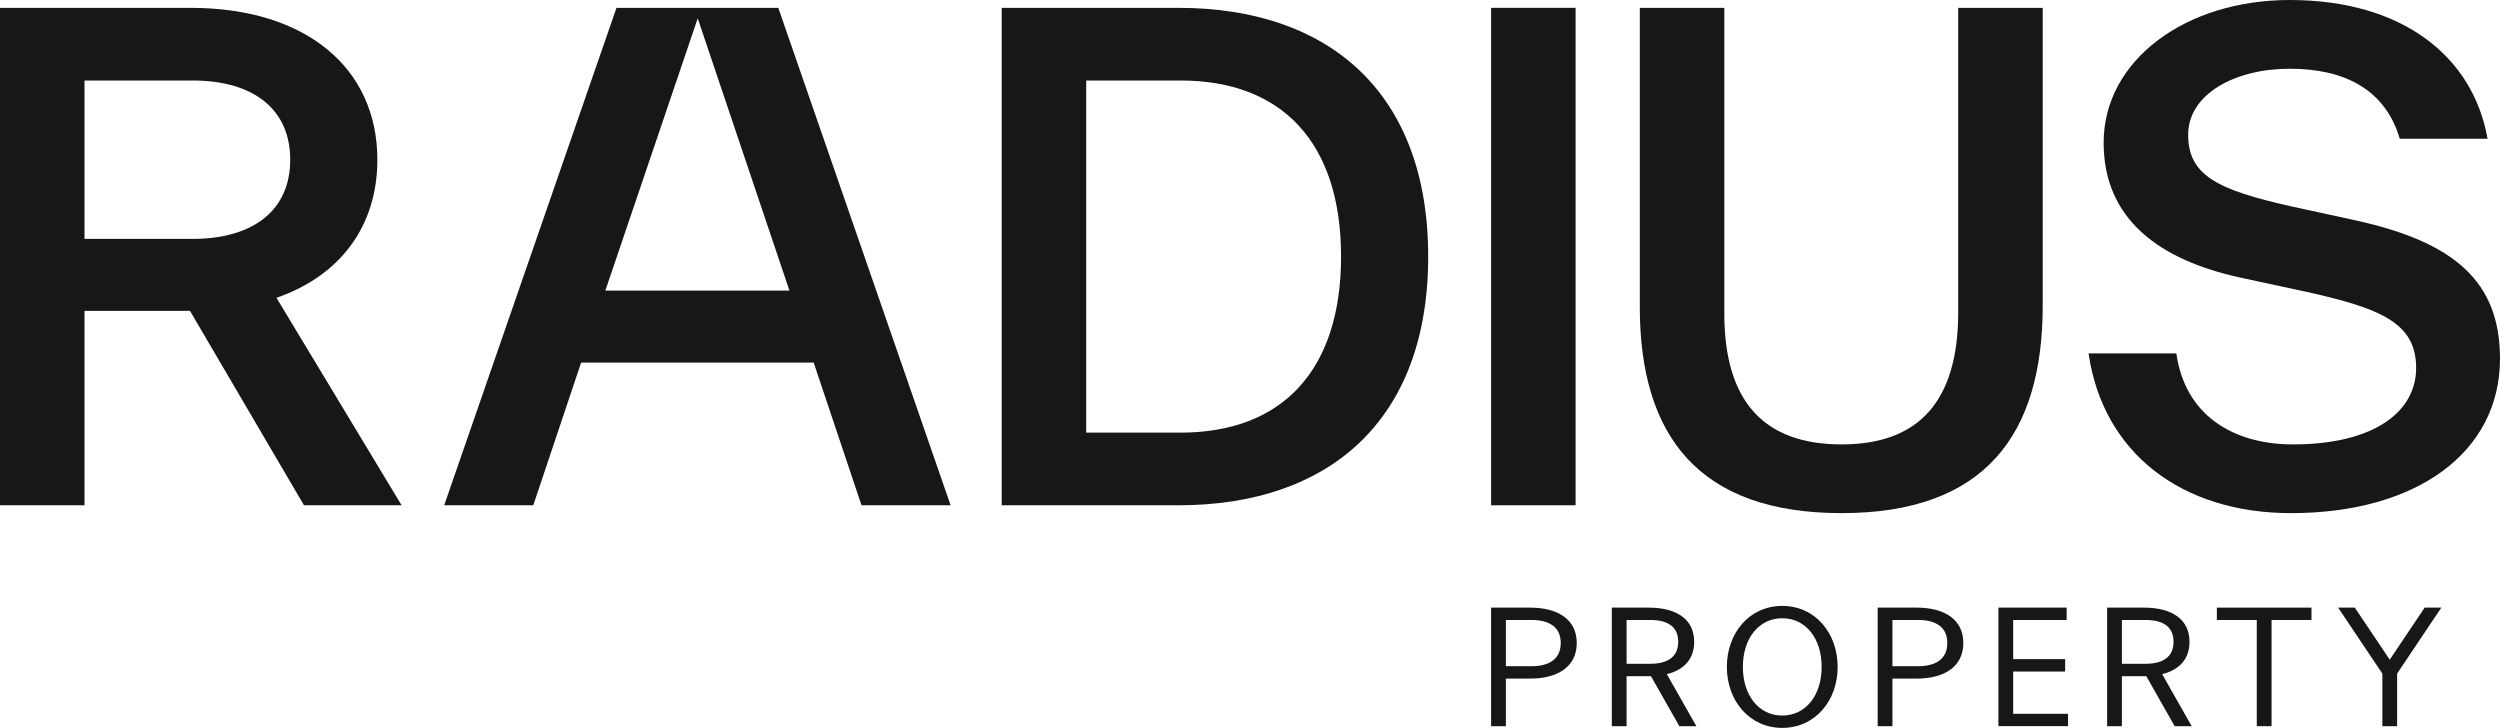
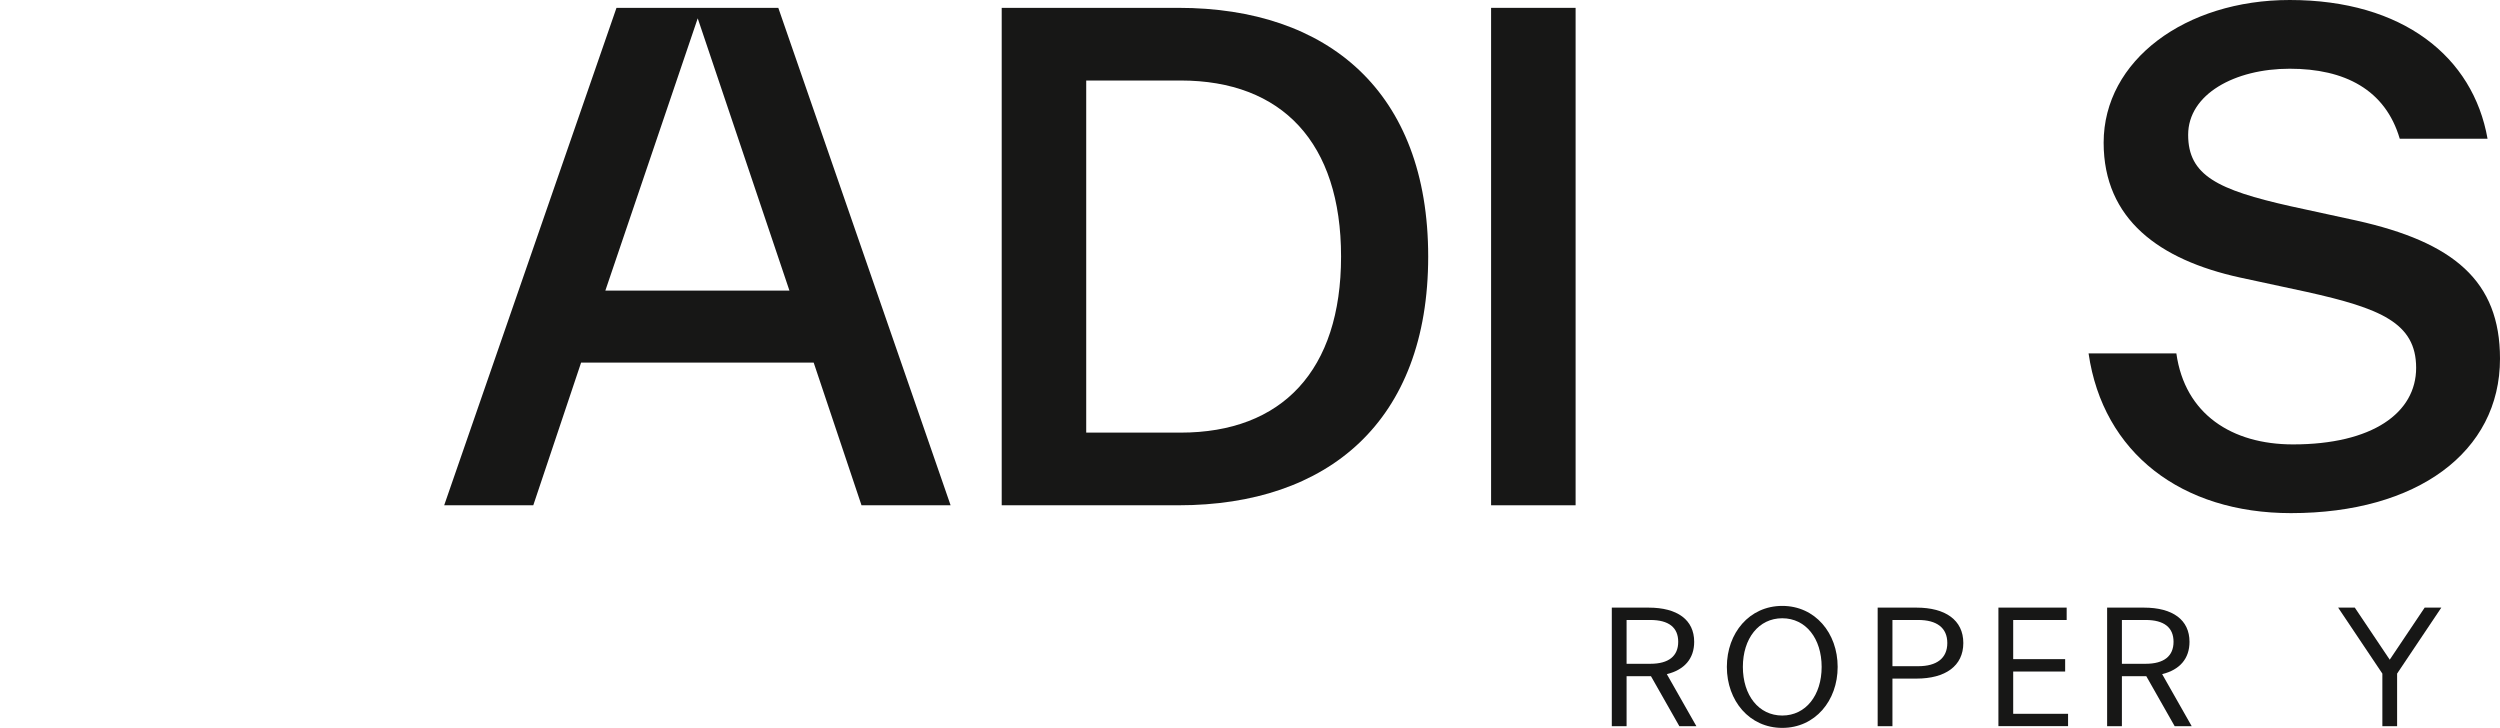
<svg xmlns="http://www.w3.org/2000/svg" width="814" height="237" viewBox="0 0 814 237" fill="none">
  <g clip-path="url(#clip0_98_180)">
-     <path d="M0 2.557H62.074C99.404 2.557 122.868 21.95 122.868 51.998C122.868 73.522 110.922 89.718 90.018 96.963L130.76 164.518H98.977L61.861 101.225H27.517V164.518H0V2.557ZM62.714 77.784C82.552 77.784 94.497 68.407 94.497 51.998C94.497 35.589 82.552 26.212 62.714 26.212H27.517V77.784H62.714Z" fill="#171716" />
    <path d="M200.727 2.557H253.415L309.516 164.518H280.506L264.934 118.061H189.208L173.636 164.518H144.626L200.727 2.557ZM257.041 94.619L227.178 5.967L197.101 94.619H257.041Z" fill="#171716" />
    <path d="M326.155 2.557H383.749C432.384 2.557 465.021 29.835 465.021 83.537C465.021 137.24 432.384 164.518 383.749 164.518H326.155V2.557ZM384.389 140.863C417.452 140.863 436.65 120.618 436.65 83.537C436.65 46.457 417.452 26.212 384.389 26.212H353.672V140.863H384.389Z" fill="#171716" />
    <path d="M485.499 2.557H513.016V164.518H485.499V2.557Z" fill="#171716" />
-     <path d="M533.921 99.947V2.557H561.438V102.078C561.438 130.847 574.45 144.699 599.621 144.699C624.792 144.699 637.591 130.634 637.591 101.651V2.557H665.108V99.52C665.108 141.715 646.123 167.075 599.621 167.075C553.119 167.075 533.921 141.928 533.921 99.947Z" fill="#171716" />
    <path d="M680.04 115.077H708.624C711.397 134.896 726.755 144.699 746.593 144.699C772.404 144.699 786.696 134.47 786.696 119.765C786.696 105.061 774.964 100.373 751.073 95.045L729.315 90.357C703.078 84.603 684.946 71.39 684.946 46.457C684.946 19.606 711.61 0 745.527 0C782.43 0 805.254 18.54 809.947 45.178H781.363C776.67 29.195 763.445 22.376 745.527 22.376C727.608 22.376 712.463 30.687 712.463 43.9C712.463 57.112 722.062 61.801 745.74 67.128L767.285 71.817C798.855 78.849 814 91.422 814 116.782C814 147.256 786.909 167.075 745.953 167.075C710.33 167.075 684.733 147.469 680.04 115.077Z" fill="#171716" />
-     <path d="M485.499 197.842H498.151C507.51 197.842 513.39 201.864 513.39 209.363C513.39 216.861 507.51 220.95 498.151 220.95H490.312V236.454H485.499V197.842ZM490.312 201.864V216.915H498.711C504.71 216.915 508.177 214.344 508.177 209.363C508.177 204.381 504.71 201.864 498.711 201.864H490.312Z" fill="#171716" />
    <path d="M524.802 197.842H536.787C546.146 197.842 551.626 201.811 551.626 208.977C551.626 214.464 548.439 218.1 542.72 219.499L552.346 236.454H546.8L537.56 220.178H529.615V236.454H524.802V197.842ZM529.615 201.864V216.129H537.347C543.347 216.129 546.426 213.612 546.426 208.963C546.426 204.315 543.347 201.864 537.347 201.864H529.615Z" fill="#171716" />
    <path d="M562.265 217.141C562.265 206.113 569.597 197.282 580.303 197.282C591.008 197.282 598.341 206.126 598.341 217.141C598.341 228.156 591.008 237 580.303 237C569.597 237 562.265 228.156 562.265 217.141ZM593.128 217.141C593.128 207.911 587.982 201.305 580.303 201.305C572.624 201.305 567.477 207.911 567.477 217.141C567.477 226.371 572.624 232.978 580.303 232.978C587.982 232.978 593.128 226.371 593.128 217.141Z" fill="#171716" />
    <path d="M611.367 197.842H624.019C633.378 197.842 639.257 201.864 639.257 209.363C639.257 216.861 633.378 220.95 624.019 220.95H616.179V236.454H611.367V197.842ZM616.179 201.864V216.915H624.579C630.578 216.915 634.044 214.344 634.044 209.363C634.044 204.381 630.578 201.864 624.579 201.864H616.179Z" fill="#171716" />
    <path d="M650.669 197.842H672.907V201.864H655.496V214.624H672.414V218.646H655.496V232.405H673.361V236.427H650.683V197.815L650.669 197.842Z" fill="#171716" />
-     <path d="M686.079 197.842H698.065C707.424 197.842 712.903 201.811 712.903 208.977C712.903 214.464 709.717 218.1 703.997 219.499L713.623 236.454H708.077L698.838 220.178H690.892V236.454H686.079V197.842ZM690.892 201.864V216.129H698.625C704.624 216.129 707.704 213.612 707.704 208.963C707.704 204.315 704.624 201.864 698.625 201.864H690.892Z" fill="#171716" />
-     <path d="M721.822 197.842H752.619V201.864H739.621V236.441H734.808V201.864H721.809V197.842H721.822Z" fill="#171716" />
+     <path d="M686.079 197.842H698.065C707.424 197.842 712.903 201.811 712.903 208.977C712.903 214.464 709.717 218.1 703.997 219.499L713.623 236.454H708.077L698.838 220.178H690.892V236.454H686.079V197.842M690.892 201.864V216.129H698.625C704.624 216.129 707.704 213.612 707.704 208.963C707.704 204.315 704.624 201.864 698.625 201.864H690.892Z" fill="#171716" />
    <path d="M780.51 236.441H775.697V219.326L761.299 197.842H766.725L778.097 214.797L789.469 197.842H794.895L780.497 219.326V236.441H780.51Z" fill="#171716" />
  </g>
  <defs>
    <clipPath id="clip0_98_180">
      <rect width="814" height="237" fill="white" />
    </clipPath>
  </defs>
</svg>